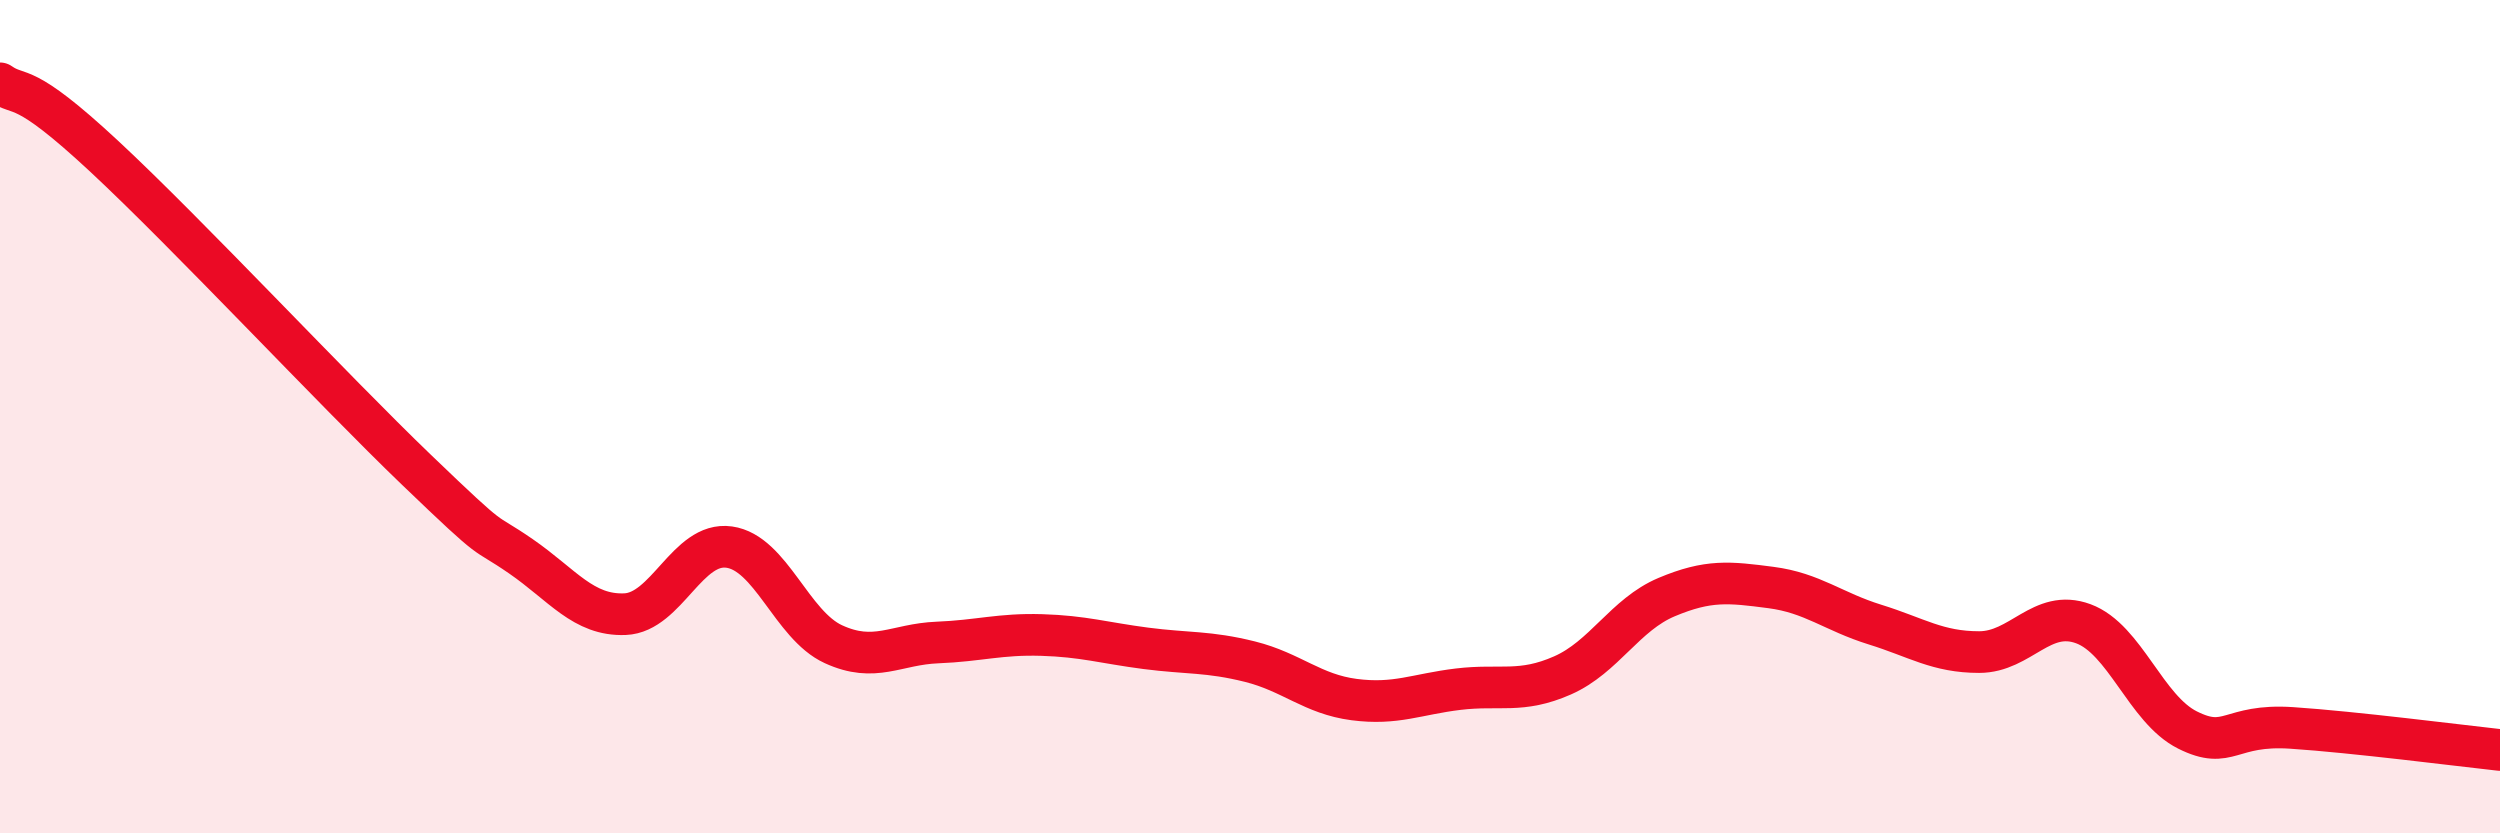
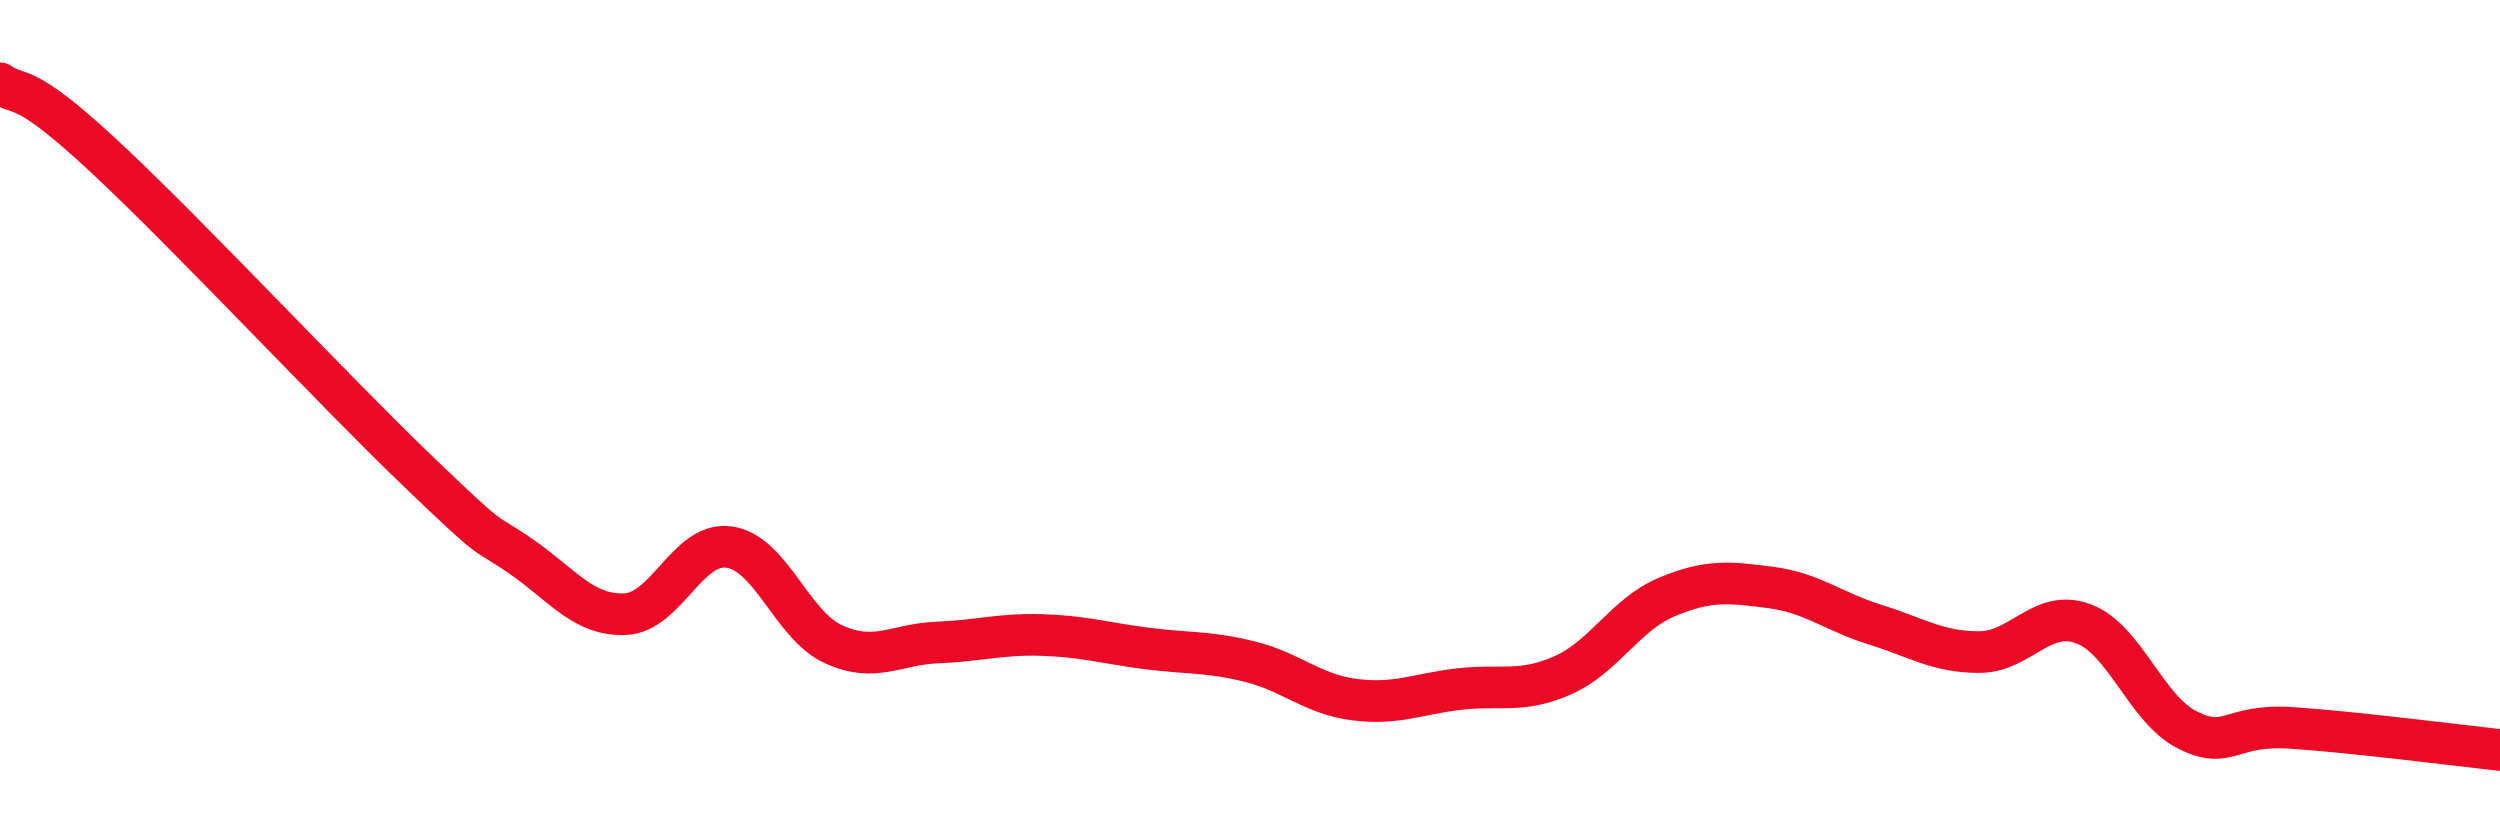
<svg xmlns="http://www.w3.org/2000/svg" width="60" height="20" viewBox="0 0 60 20">
-   <path d="M 0,2 C 0.5,2.35 0.5,1.89 2.5,3.75 C 4.5,5.61 8,9.36 10,11.28 C 12,13.2 11.5,12.66 12.5,13.35 C 13.5,14.04 14,14.78 15,14.74 C 16,14.7 16.5,12.99 17.5,13.13 C 18.5,13.27 19,15 20,15.46 C 21,15.92 21.5,15.46 22.5,15.42 C 23.5,15.38 24,15.21 25,15.24 C 26,15.27 26.5,15.43 27.5,15.56 C 28.5,15.69 29,15.63 30,15.88 C 31,16.13 31.5,16.66 32.5,16.79 C 33.5,16.92 34,16.66 35,16.54 C 36,16.42 36.5,16.65 37.5,16.21 C 38.5,15.77 39,14.75 40,14.33 C 41,13.91 41.5,13.97 42.5,14.1 C 43.5,14.23 44,14.68 45,14.99 C 46,15.3 46.5,15.65 47.5,15.65 C 48.5,15.65 49,14.6 50,14.97 C 51,15.34 51.5,17.02 52.5,17.52 C 53.5,18.02 53.5,17.37 55,17.47 C 56.5,17.57 59,17.89 60,18L60 20L0 20Z" fill="#EB0A25" opacity="0.1" stroke-linecap="round" stroke-linejoin="round" />
  <path d="M 0,2 C 0.5,2.35 0.5,1.89 2.5,3.75 C 4.5,5.61 8,9.36 10,11.28 C 12,13.2 11.5,12.66 12.5,13.35 C 13.5,14.04 14,14.78 15,14.74 C 16,14.7 16.5,12.99 17.5,13.13 C 18.5,13.27 19,15 20,15.46 C 21,15.92 21.5,15.46 22.5,15.42 C 23.5,15.38 24,15.21 25,15.24 C 26,15.27 26.5,15.43 27.5,15.56 C 28.5,15.69 29,15.63 30,15.88 C 31,16.13 31.5,16.66 32.5,16.79 C 33.5,16.92 34,16.66 35,16.54 C 36,16.42 36.5,16.65 37.5,16.21 C 38.5,15.77 39,14.75 40,14.33 C 41,13.91 41.5,13.97 42.5,14.1 C 43.5,14.23 44,14.68 45,14.99 C 46,15.3 46.5,15.65 47.5,15.65 C 48.5,15.65 49,14.6 50,14.97 C 51,15.34 51.5,17.02 52.5,17.52 C 53.5,18.02 53.5,17.37 55,17.47 C 56.5,17.57 59,17.89 60,18" stroke="#EB0A25" stroke-width="1" fill="none" stroke-linecap="round" stroke-linejoin="round" />
</svg>